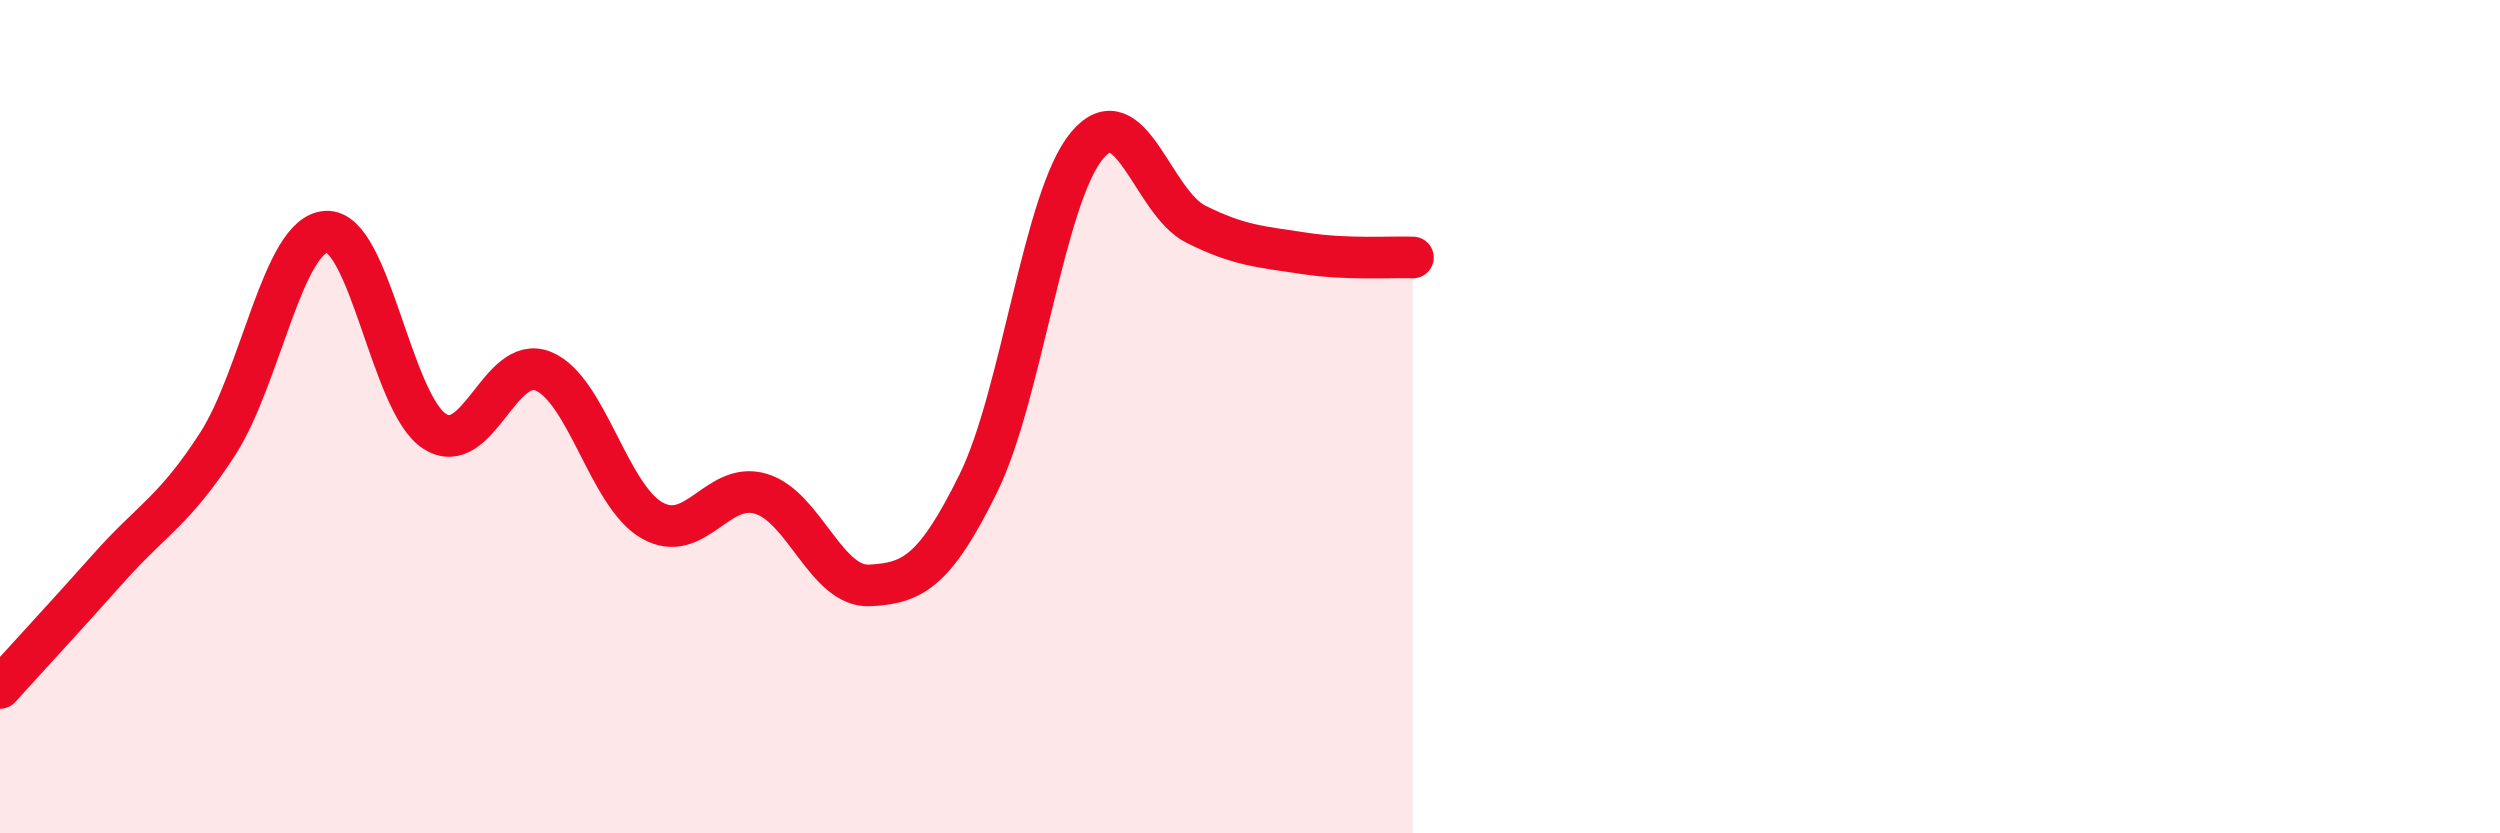
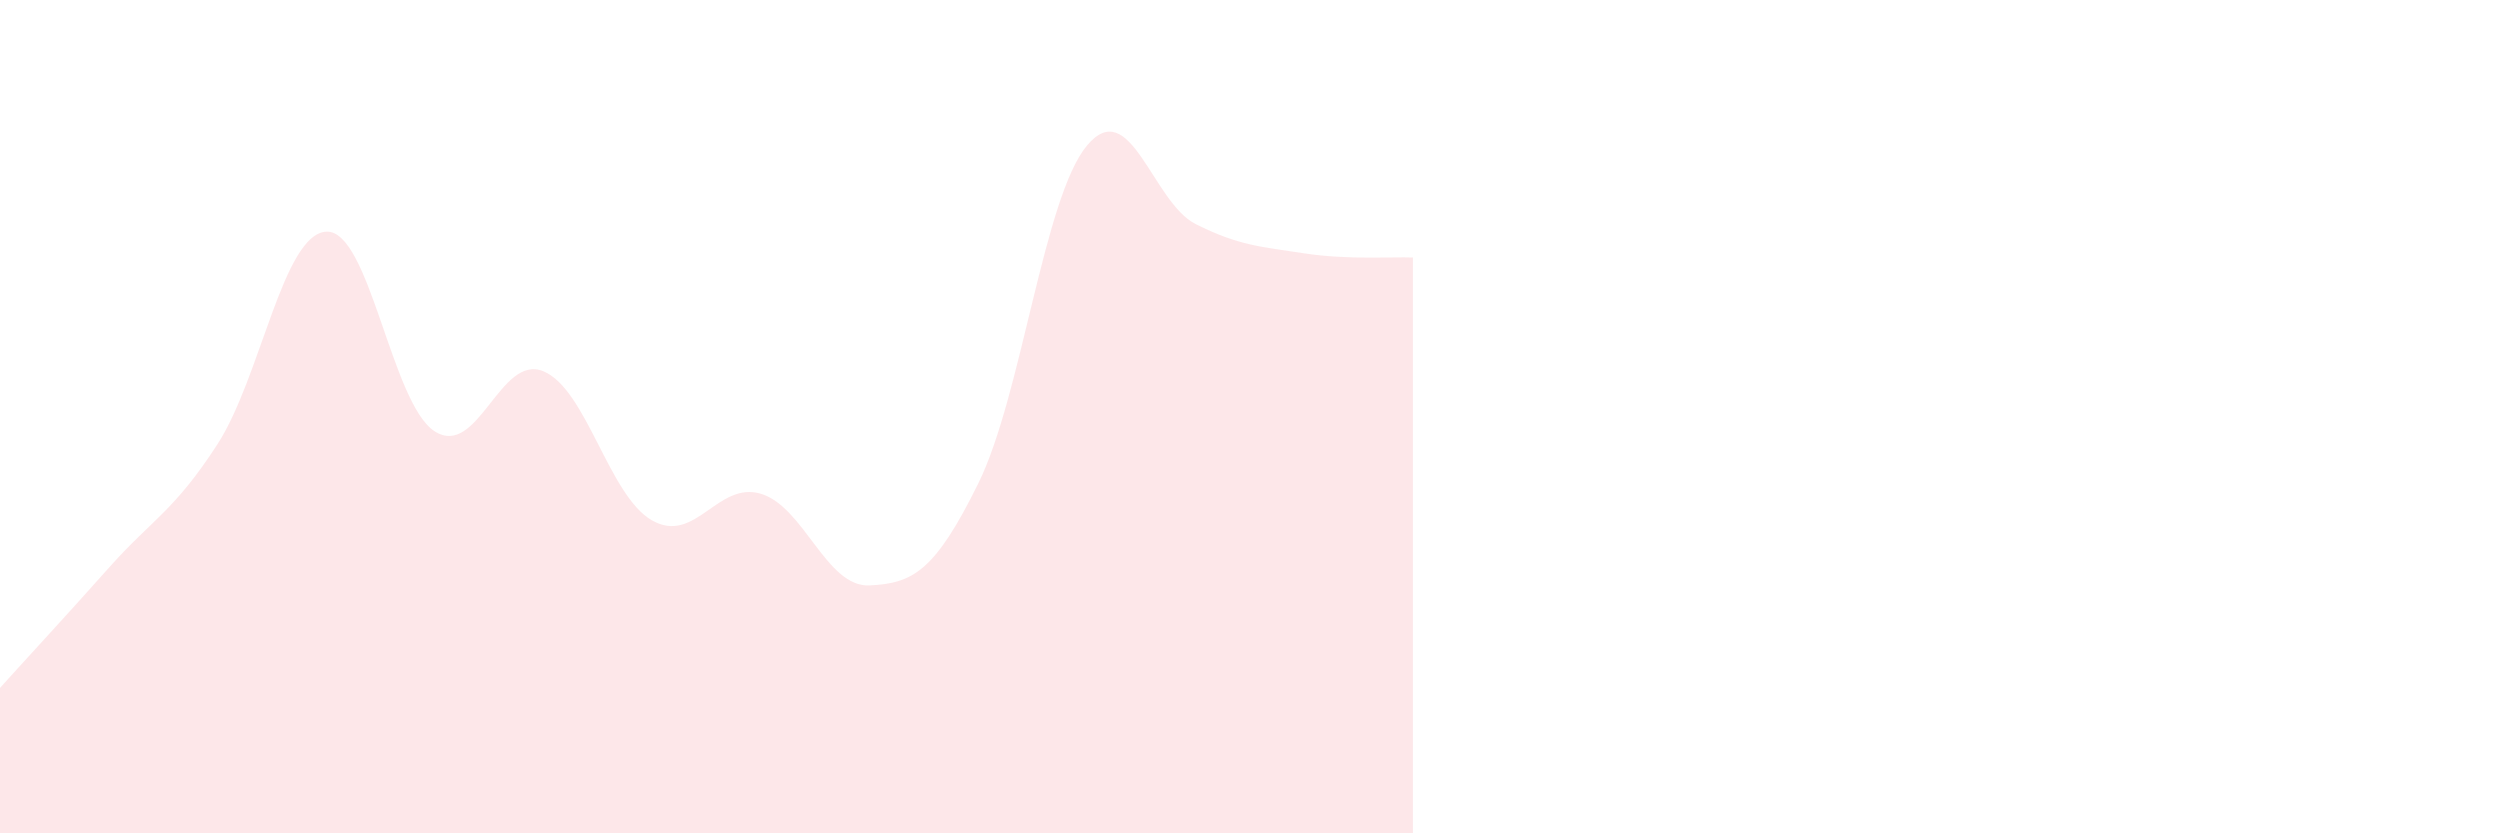
<svg xmlns="http://www.w3.org/2000/svg" width="60" height="20" viewBox="0 0 60 20">
  <path d="M 0,16.51 C 0.52,15.93 1.57,14.8 2.61,13.63 C 3.65,12.46 4.18,12.27 5.22,10.66 C 6.26,9.05 6.79,5.62 7.83,5.56 C 8.87,5.5 9.39,9.68 10.43,10.35 C 11.47,11.02 12,8.48 13.04,8.91 C 14.08,9.34 14.61,11.9 15.65,12.49 C 16.69,13.08 17.22,11.54 18.26,11.85 C 19.3,12.16 19.83,14.1 20.87,14.05 C 21.91,14 22.44,13.71 23.48,11.6 C 24.52,9.49 25.05,4.73 26.09,3.49 C 27.13,2.25 27.66,4.86 28.7,5.38 C 29.74,5.9 30.26,5.92 31.3,6.08 C 32.34,6.24 33.39,6.16 33.91,6.18L33.91 20L0 20Z" fill="#EB0A25" opacity="0.1" stroke-linecap="round" stroke-linejoin="round" />
-   <path d="M 0,16.51 C 0.52,15.93 1.57,14.8 2.61,13.63 C 3.65,12.46 4.18,12.27 5.22,10.66 C 6.26,9.05 6.79,5.62 7.83,5.56 C 8.87,5.5 9.39,9.68 10.43,10.35 C 11.47,11.02 12,8.48 13.04,8.91 C 14.08,9.34 14.61,11.9 15.65,12.49 C 16.69,13.08 17.22,11.54 18.26,11.85 C 19.3,12.16 19.83,14.1 20.87,14.05 C 21.91,14 22.44,13.71 23.48,11.6 C 24.52,9.49 25.05,4.73 26.09,3.49 C 27.13,2.25 27.66,4.86 28.7,5.38 C 29.74,5.9 30.26,5.92 31.3,6.08 C 32.34,6.24 33.39,6.16 33.91,6.18" stroke="#EB0A25" stroke-width="1" fill="none" stroke-linecap="round" stroke-linejoin="round" />
</svg>